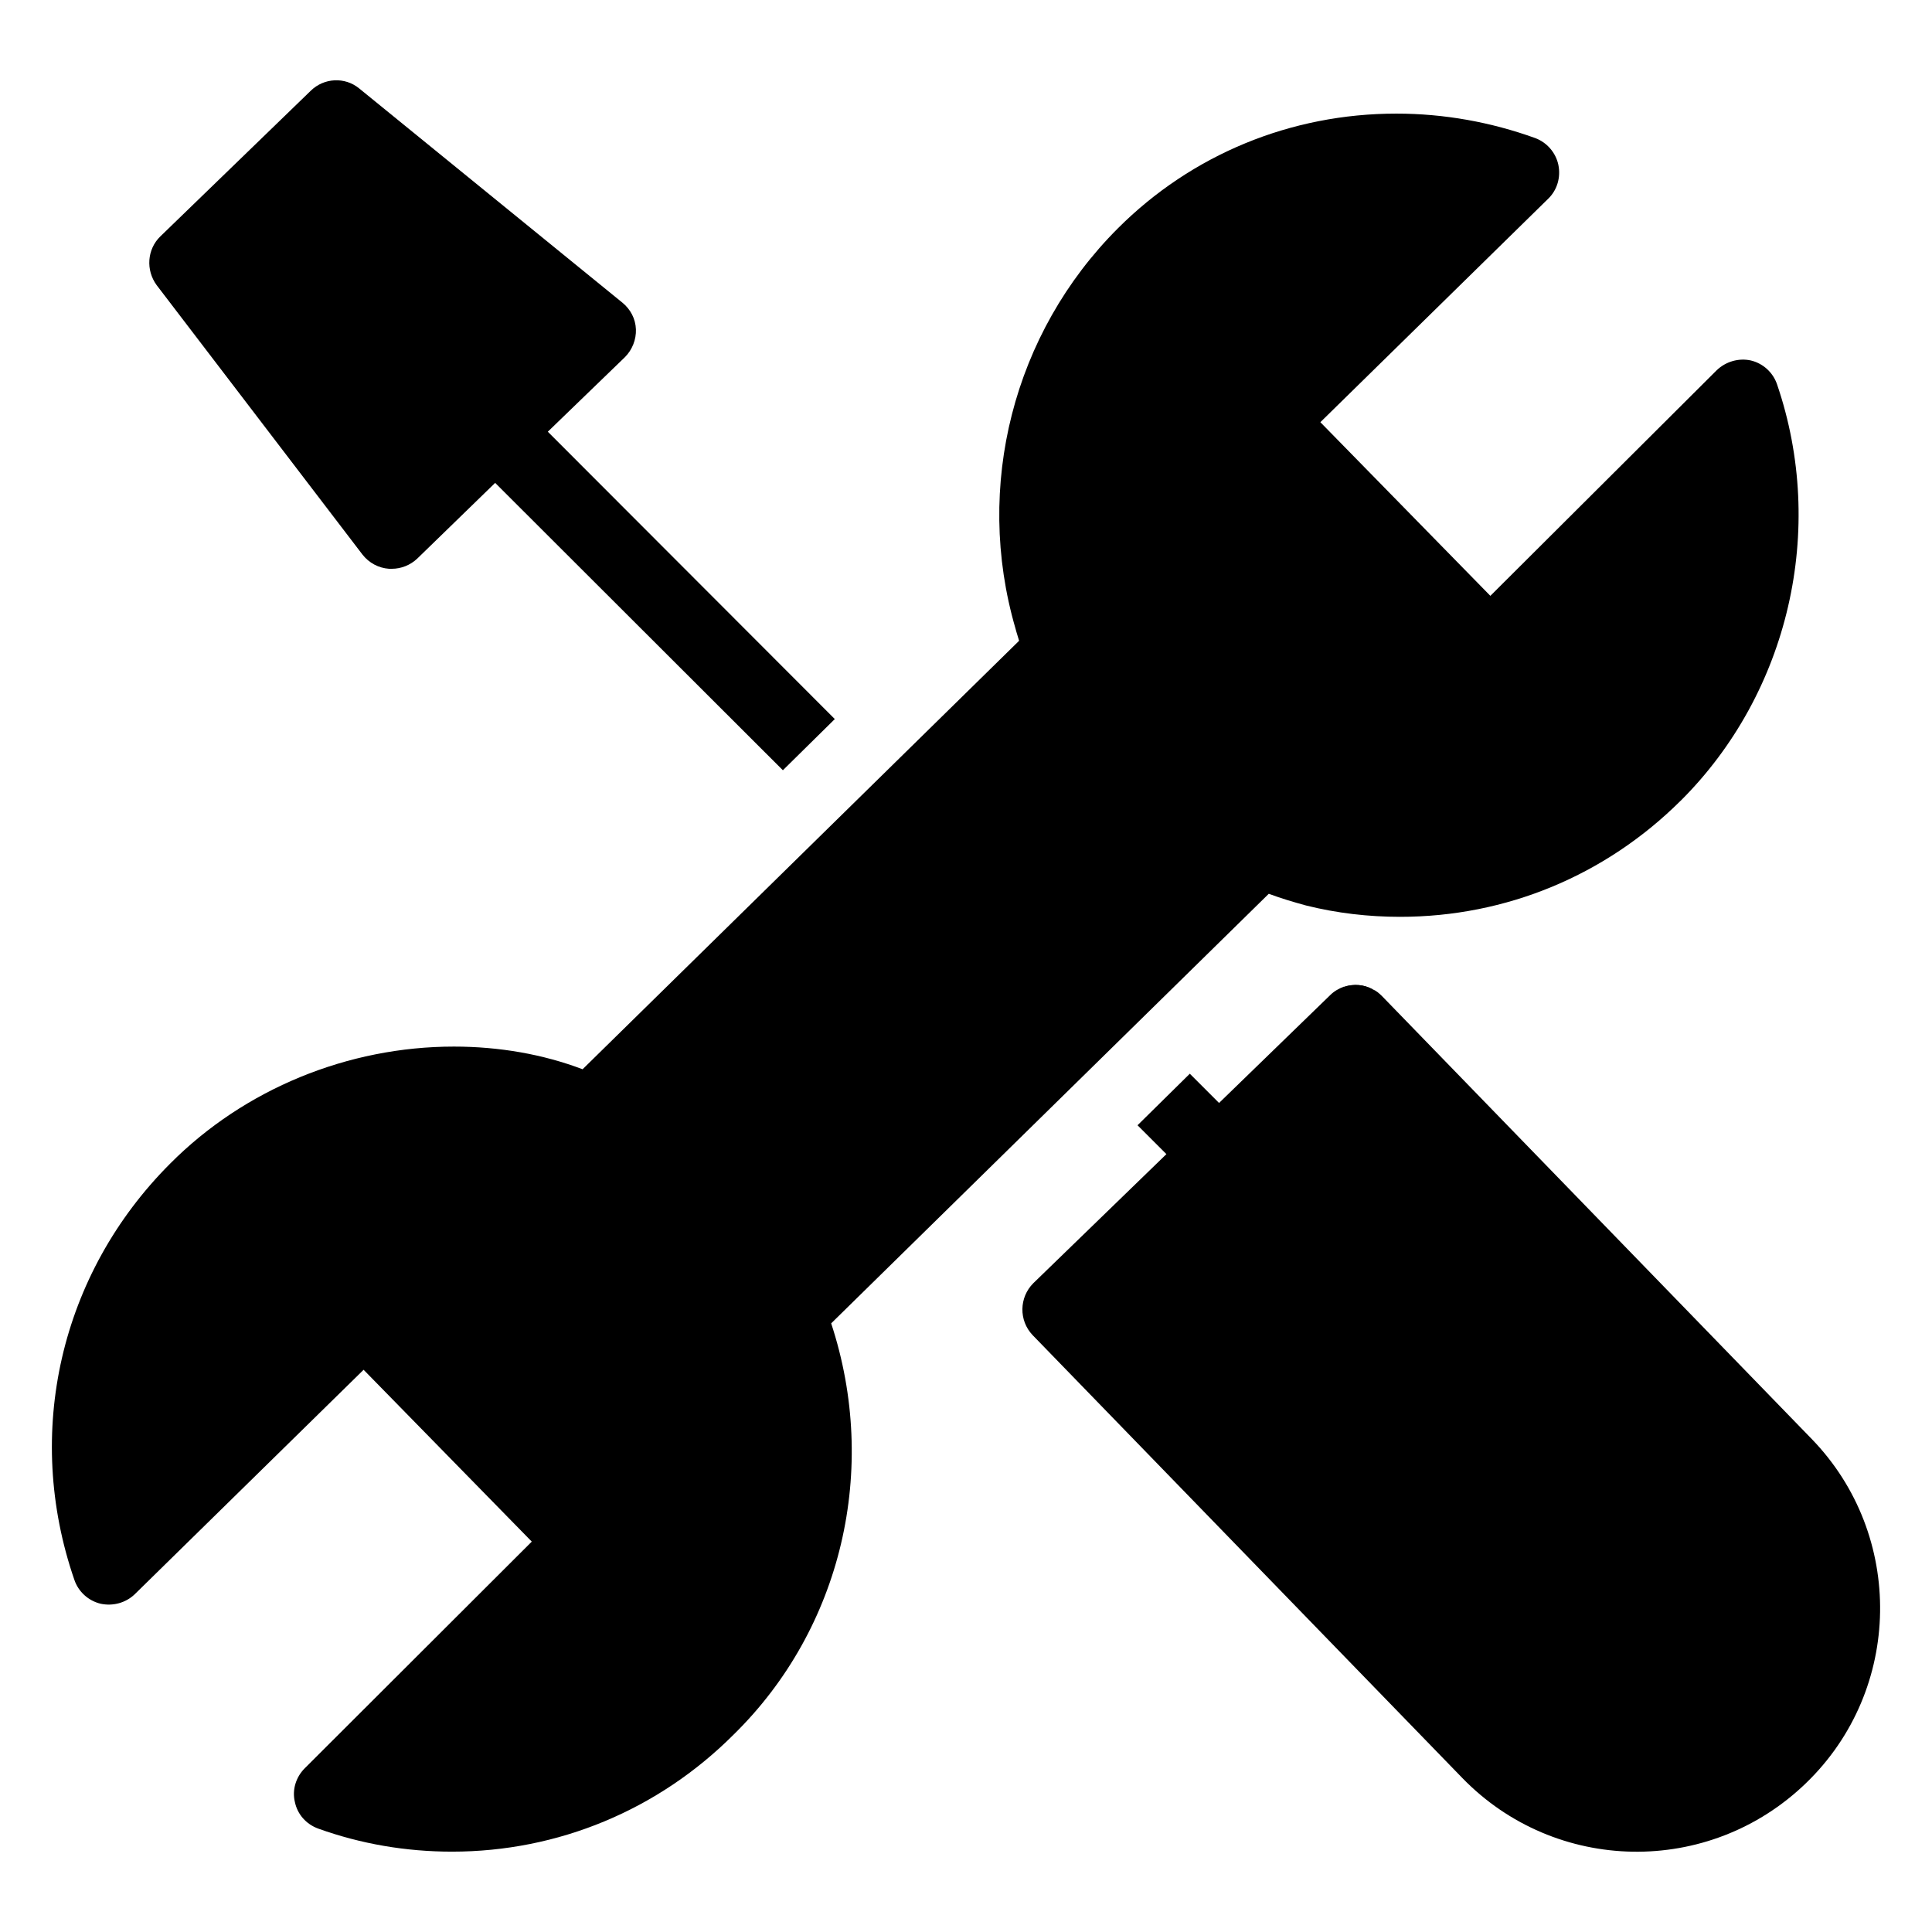
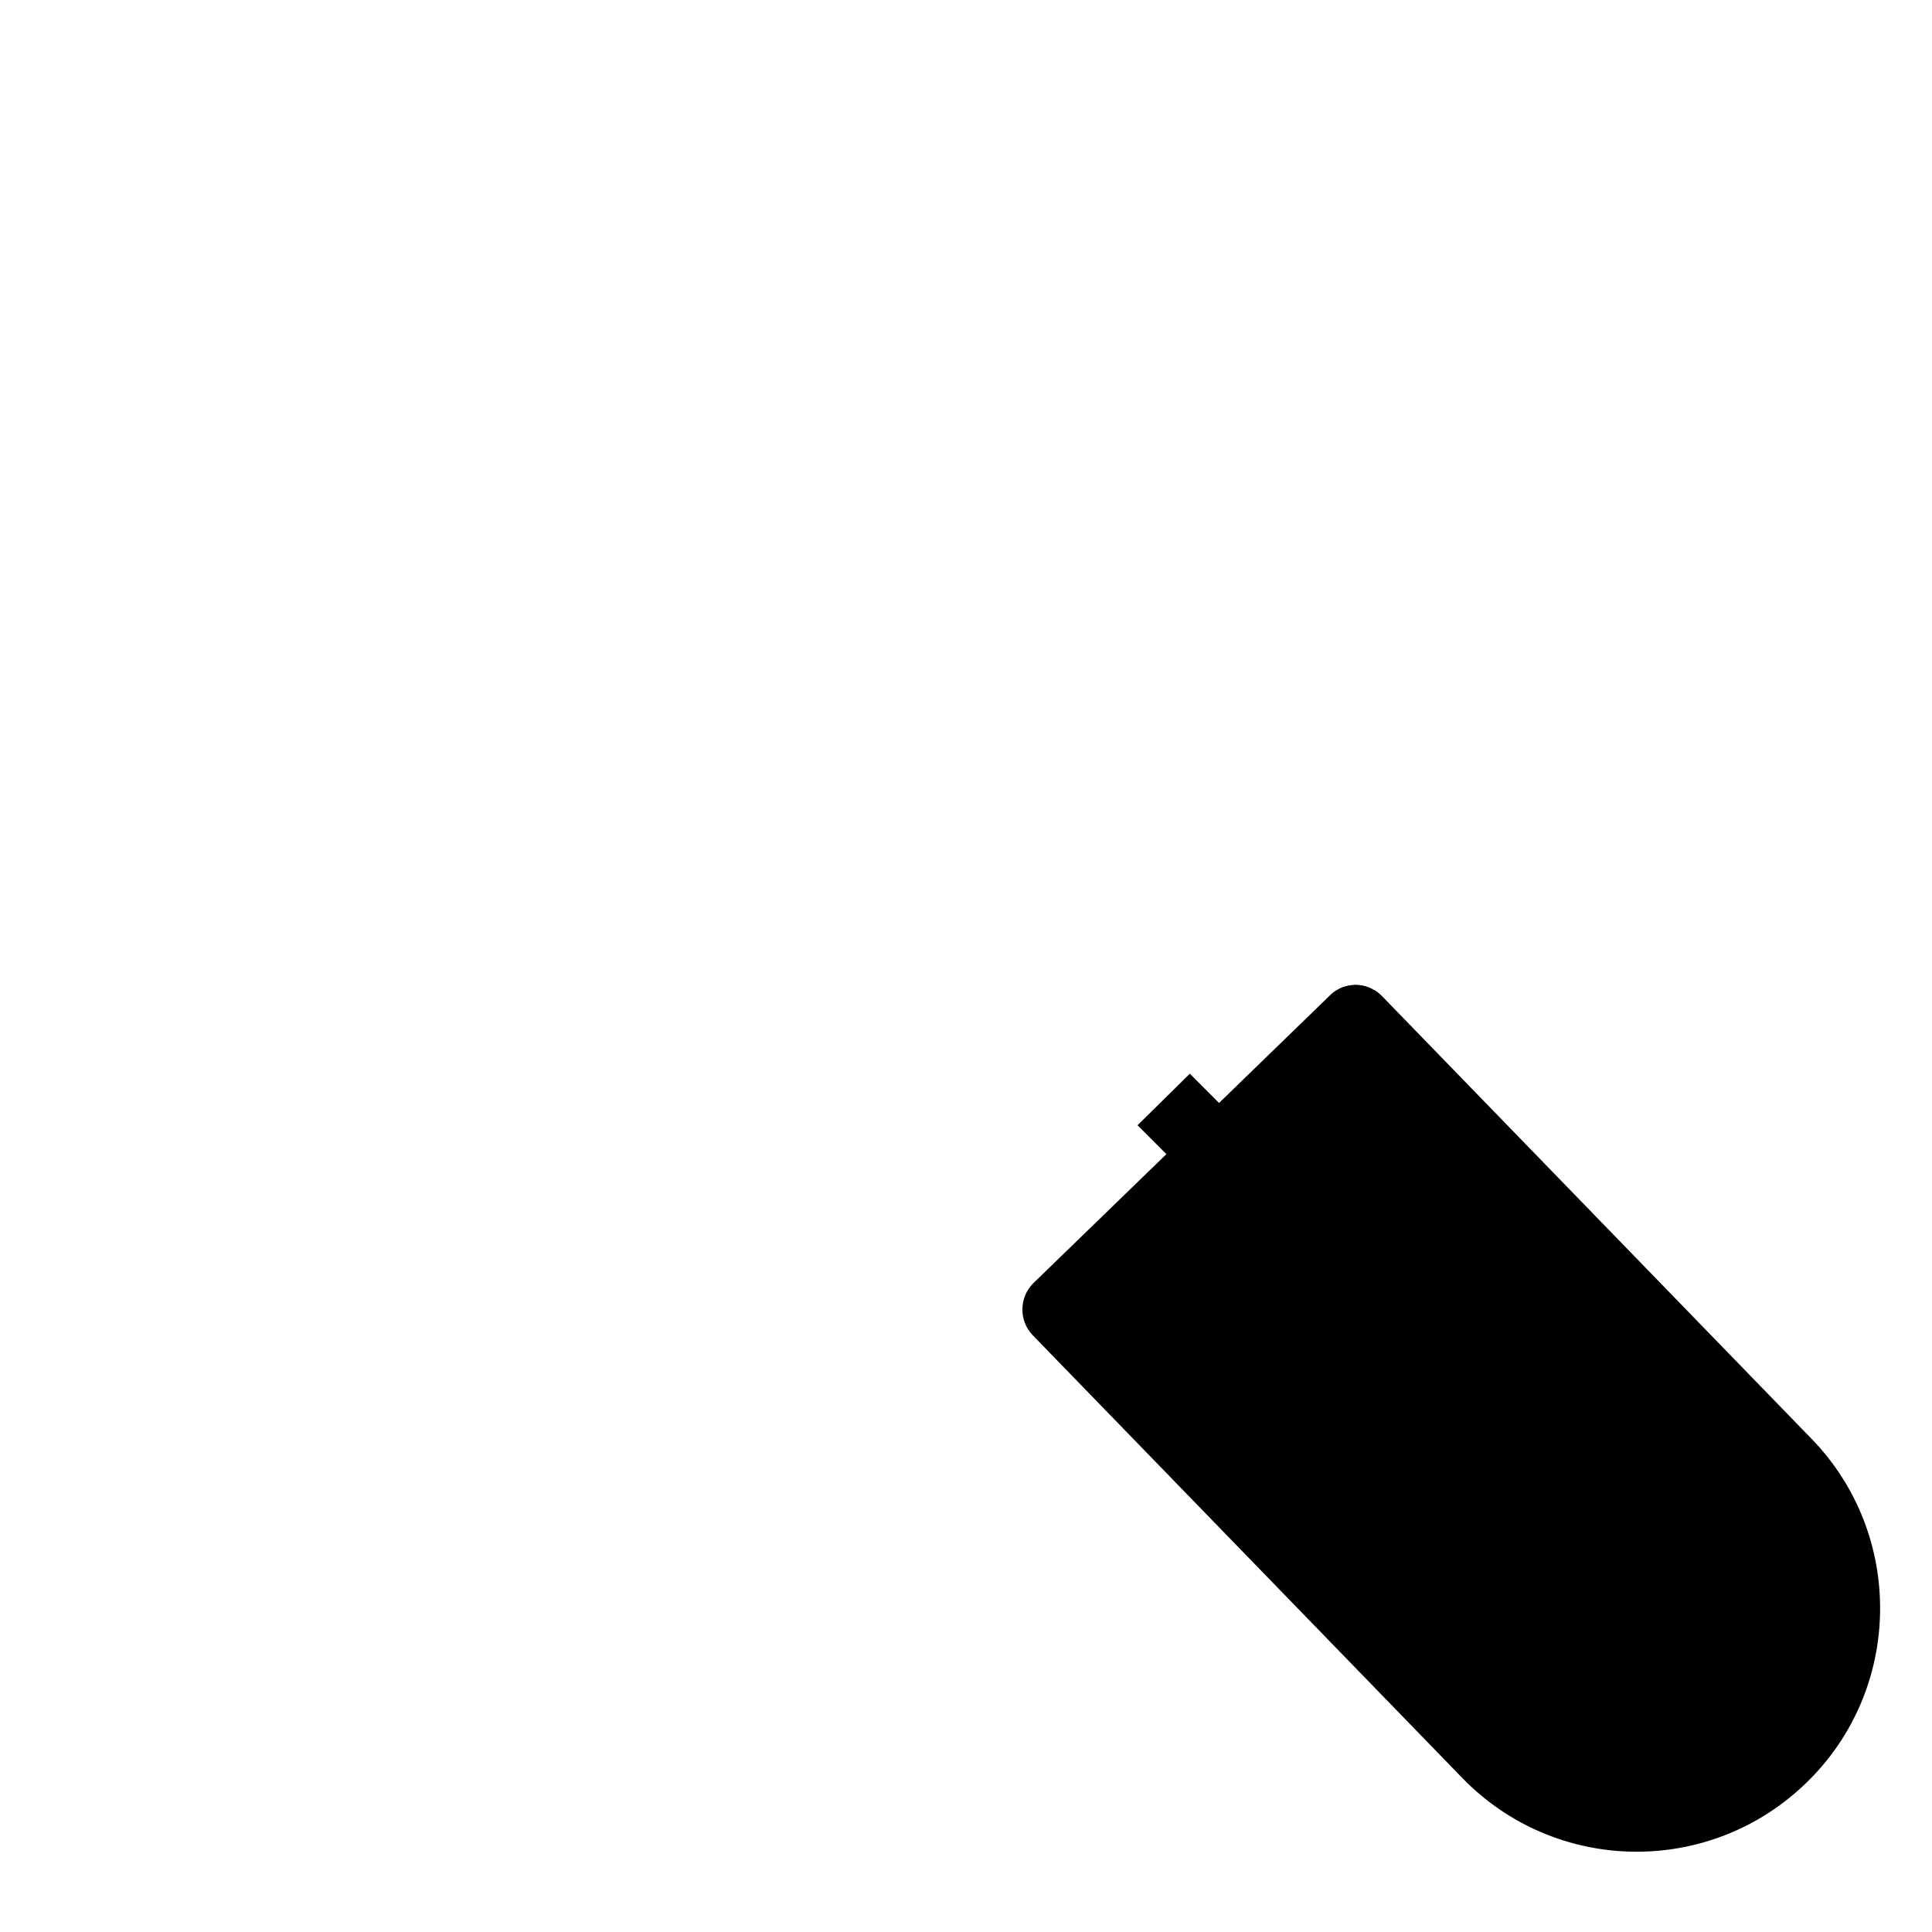
<svg xmlns="http://www.w3.org/2000/svg" fill="#000000" width="800px" height="800px" version="1.1" viewBox="144 144 512 512">
  <g>
    <path d="m507.75 406.16c-2.519-0.195-5.039-0.387-7.461-0.68 2.519-0.773 5.137-0.578 7.461 0.68z" />
-     <path d="m589.43 356.16c-19.957 19.859-46.312 30.809-74.41 30.809-8.332 0-16.762-0.969-24.898-3.004-3.195-0.871-6.492-1.84-9.883-3.102l-115.97 113.84c12.691 38.562 2.906 80.805-25.867 109-19.957 19.961-46.504 31.004-74.602 31.004-12.207 0-24.125-2.035-35.461-6.106-3.195-1.164-5.523-3.777-6.199-7.074-0.773-3.199 0.289-6.586 2.617-8.914l60.168-60.07-44.566-45.539-60.652 59.488c-2.422 2.324-5.812 3.195-9.012 2.519-3.293-0.777-5.91-3.199-6.977-6.301-13.469-38.949-3.777-81.191 25.383-110.35 19.668-19.766 47.086-31.004 75.184-31.004 12.016 0 23.641 2.035 34.105 6.008l115.68-113.55c-0.289-1.066-0.68-2.133-0.969-3.293-10.949-37.594-0.582-78.285 27.129-105.99 19.57-19.57 45.828-30.422 73.828-30.422 12.594 0 24.996 2.227 36.816 6.492 3.102 1.164 5.426 3.875 6.106 7.074 0.68 3.293-0.289 6.684-2.711 9.012l-60.359 59.199 45.051 46.02 59.973-59.777c2.422-2.324 5.812-3.293 9.012-2.613 3.293 0.773 5.91 3.195 6.977 6.297 13.168 38.465 3.188 81.773-25.492 110.36z" />
-     <path d="m365.23 334.56-13.758 13.562-76.25-76.152-20.637 20.055c-1.84 1.742-4.262 2.711-6.781 2.711h-0.68c-2.809-0.195-5.328-1.551-7.074-3.777l-54.547-71.406c-2.906-3.973-2.519-9.496 0.969-12.887l39.918-38.656c3.488-3.391 9.012-3.68 12.789-0.582l69.758 56.777c2.133 1.742 3.488 4.262 3.586 7.074 0.098 2.711-0.969 5.426-2.906 7.363l-20.441 19.766z" />
    <path d="m622.66 616.5c-25.75 24.926-66.488 24.109-91.172-1.355l-113.84-117.33c-3.684-3.875-3.586-9.98 0.195-13.758l35.266-34.199-7.652-7.652 13.855-13.66 7.75 7.75 29.453-28.582c1.066-1.062 2.324-1.742 3.586-2.227h0.195c2.519-0.773 5.137-0.582 7.461 0.68 0.969 0.387 1.742 1.066 2.519 1.84l113.84 117.33c24.699 25.473 24.121 66.453-1.457 91.16z" />
  </g>
</svg>